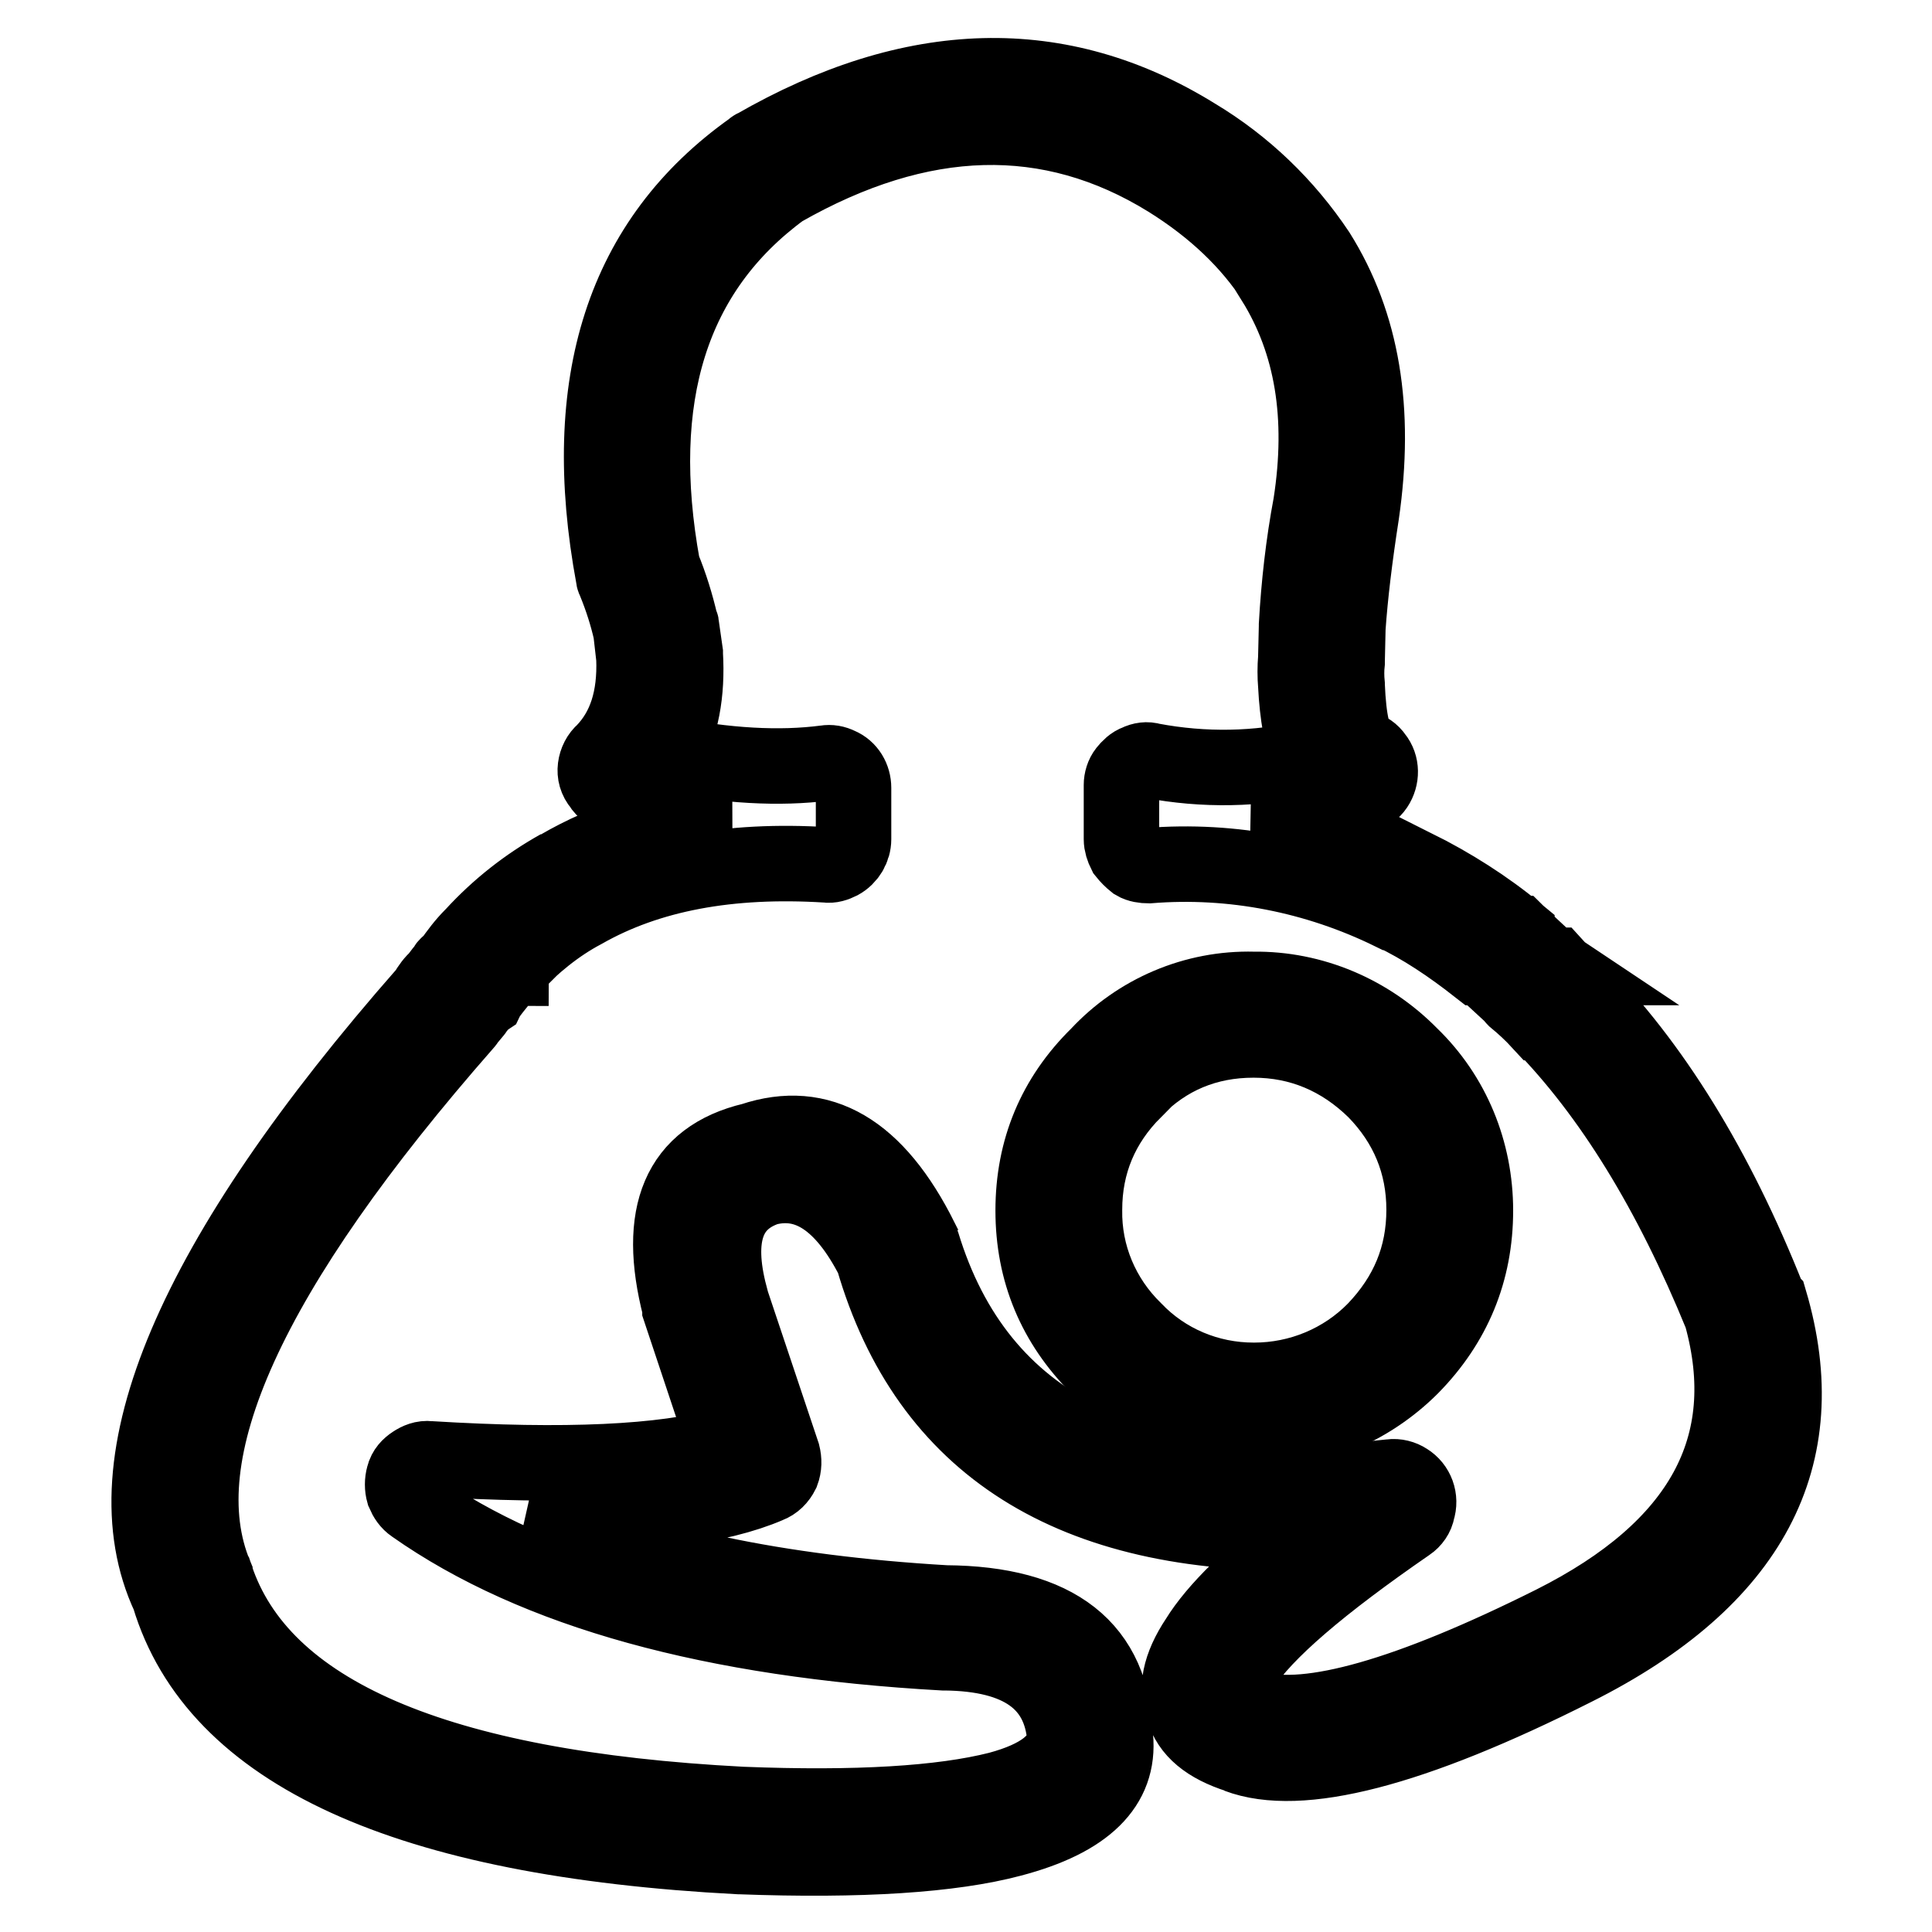
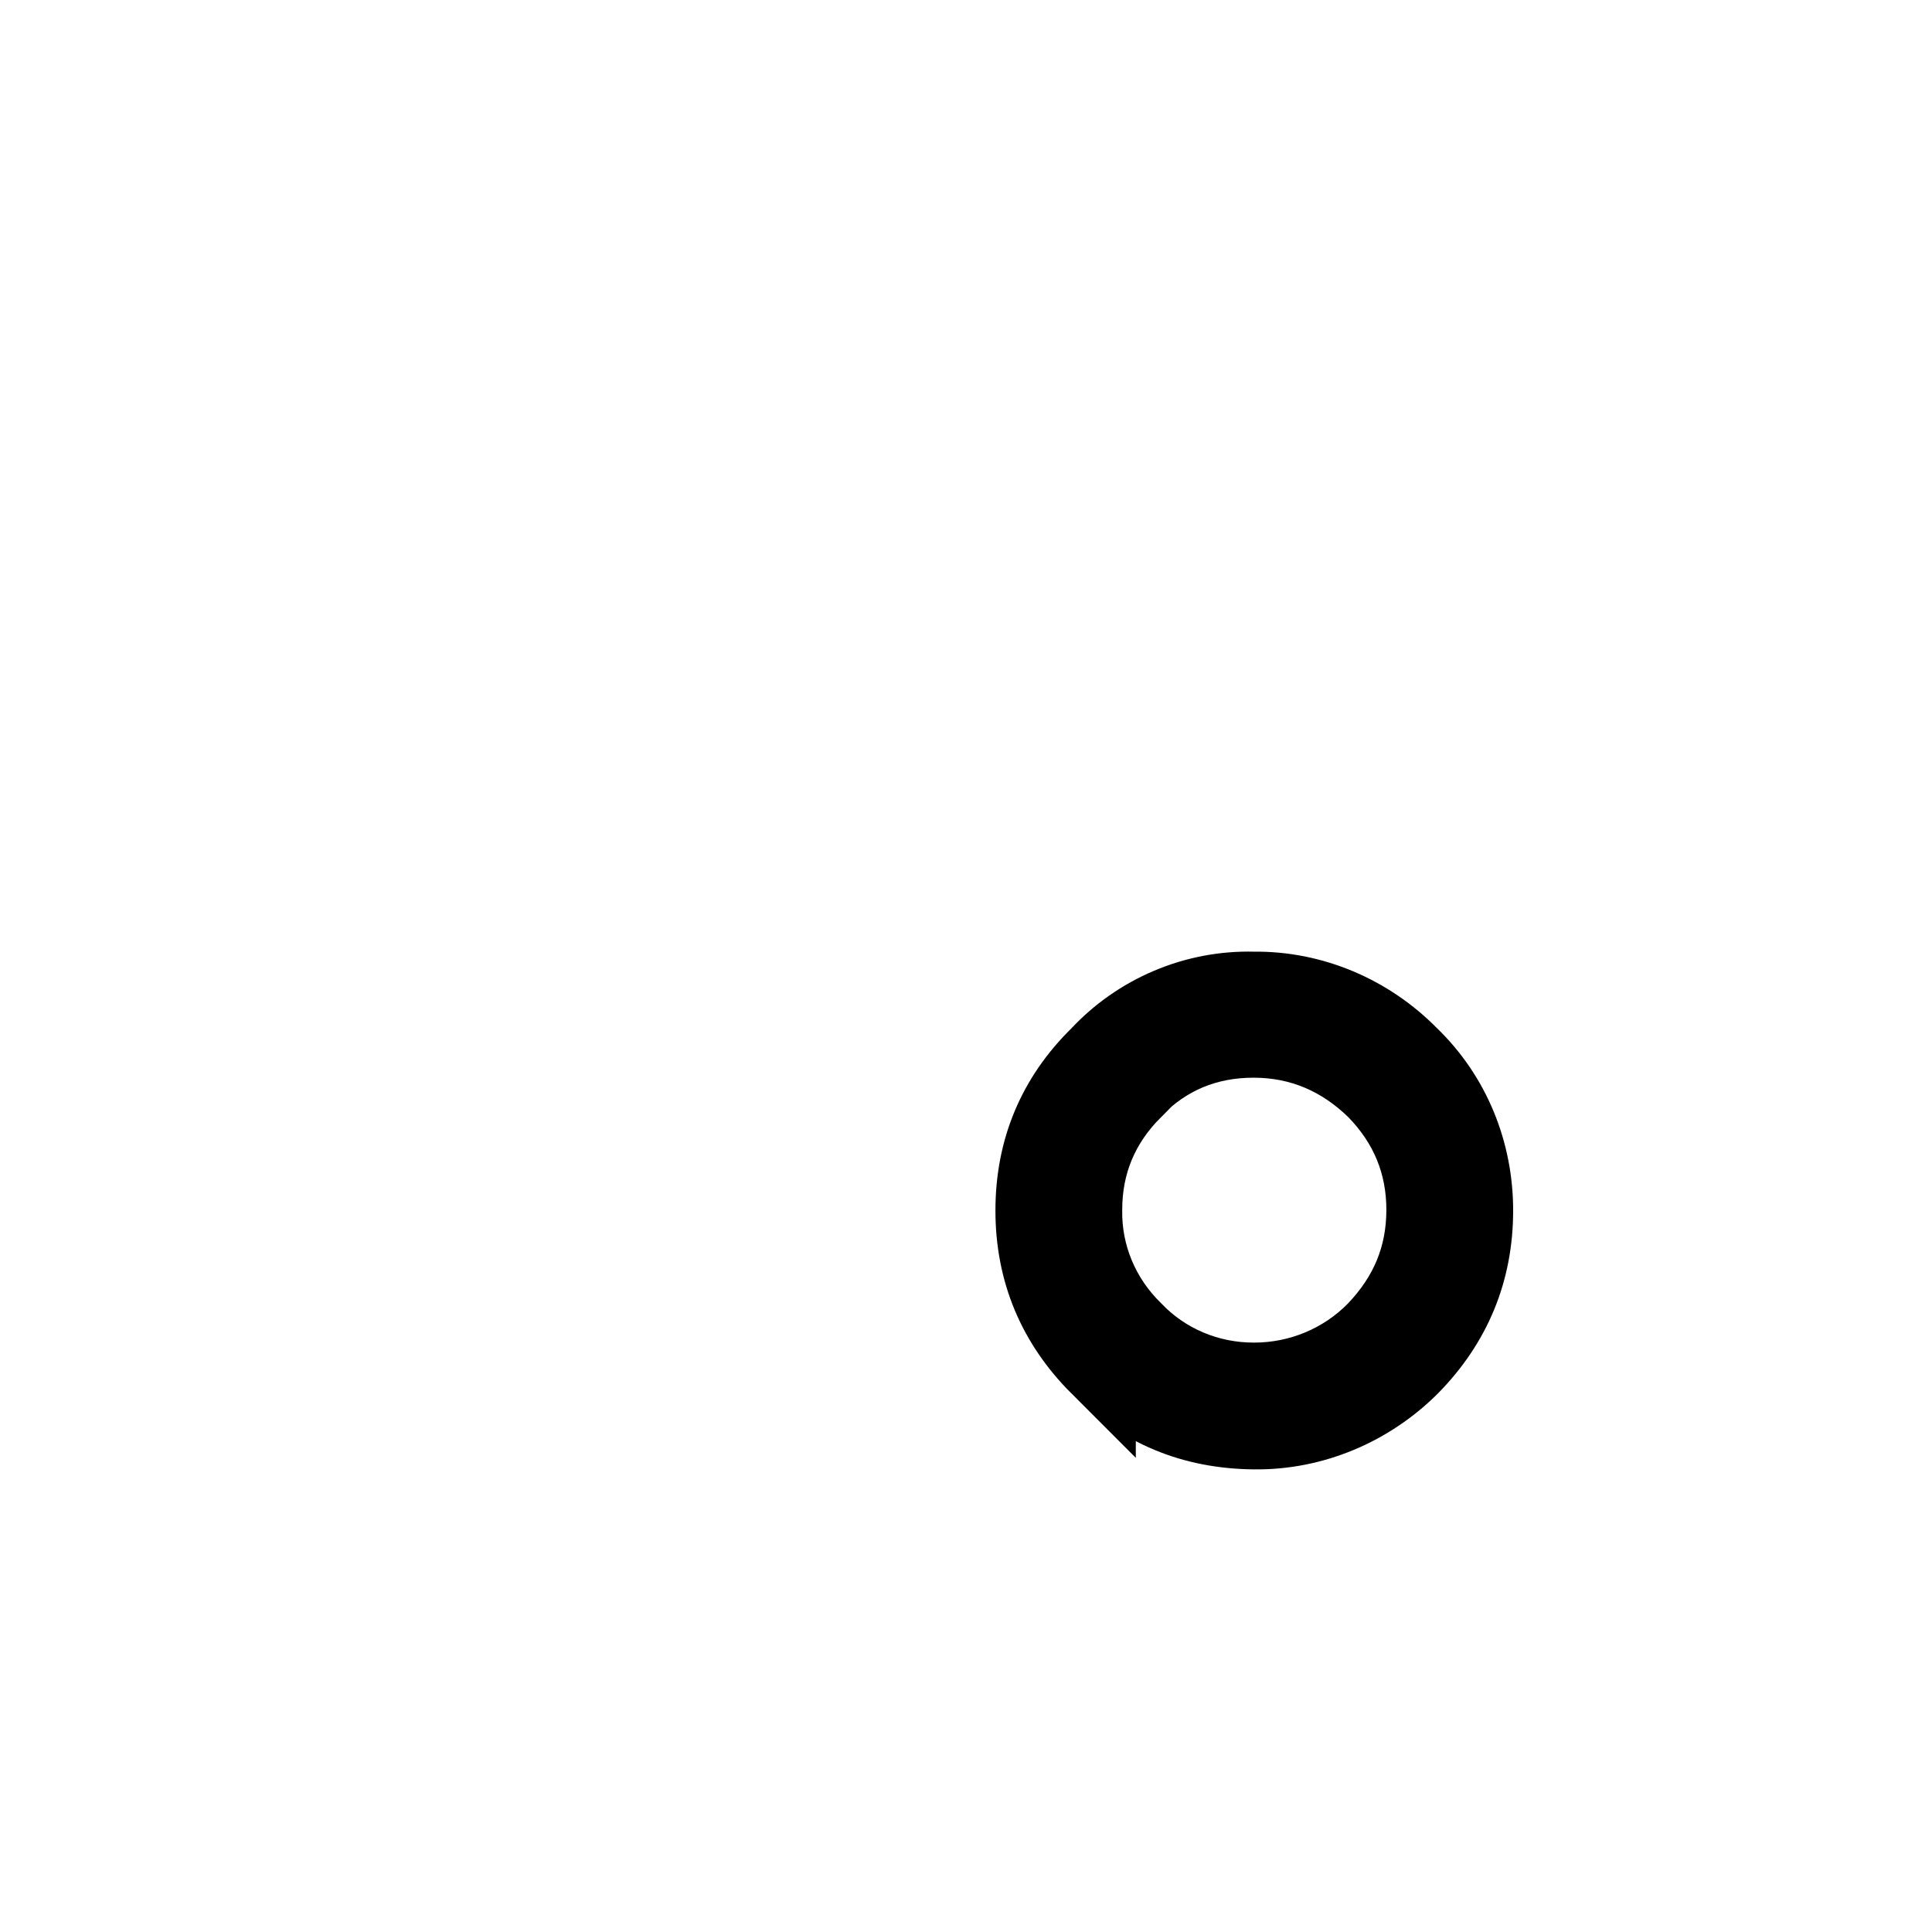
<svg xmlns="http://www.w3.org/2000/svg" version="1.1" x="0px" y="0px" viewBox="0 0 256 256" enable-background="new 0 0 256 256" xml:space="preserve">
  <g>
-     <path stroke-width="10" fill-opacity="0" stroke="#000000" d="M174.6,33.5c-4.2-6.3-9.7-11.6-16.2-15.5c-17.9-11.1-37.4-10.6-58.4,1.5c-0.1,0-0.2,0.1-0.3,0.2 C82.6,31.8,76.5,50.7,81.3,76.5c0,0.2,0.1,0.4,0.2,0.6c0.9,2.2,1.6,4.4,2.1,6.6l0.4,3.5c0.2,5.3-1.1,9.4-4,12.4 c-0.6,0.5-1,1.3-1.1,2.1c-0.1,0.8,0.1,1.6,0.7,2.3c0.4,0.7,1.1,1.1,1.8,1.4c5.5,1.4,10.5,2.3,15.2,2.7c-8.7,0.8-16.1,3.1-22.6,6.9 l0.1-0.1c-4.3,2.4-8.1,5.4-11.4,9l-0.1,0.1c-1.1,1.1-2,2.3-2.9,3.6h-0.1c-0.2,0.2-0.4,0.3-0.5,0.5h8.7c2.8-2.9,5.9-5.5,9.5-7.4 c8.6-4.9,19.3-6.9,32.2-6.1c0.6,0.1,1.2-0.1,1.8-0.4c1.1-0.6,1.8-1.8,1.8-3v-6.8c0-1.3-0.7-2.5-1.9-3c-0.6-0.3-1.2-0.4-1.8-0.3 c-6.1,0.8-13.2,0.4-21.2-1.2c2.1-3.6,2.9-8.1,2.6-13.2v-0.2L90.3,83c0-0.1,0-0.3-0.1-0.3c-0.6-2.6-1.4-5.2-2.4-7.6 c-4.1-22.5,1.1-39.2,15.8-50c18.4-10.5,35.5-11,51.2-1.3c6.1,3.8,10.8,8.3,14.1,13.4h-0.1c5.1,8.2,6.7,18,4.9,29.6 c-1,5.3-1.6,10.7-1.9,16v0.2l-0.1,4.2c-0.1,1.2-0.1,2.4,0,3.6c0.2,4,0.8,7.2,1.7,9.6c-6.8,1.6-13.9,1.7-20.8,0.4 c-0.6-0.2-1.3-0.1-1.9,0.2c-0.6,0.2-1.1,0.7-1.5,1.2c-0.4,0.5-0.6,1.2-0.6,1.8v7.2c0,0.6,0.2,1.2,0.5,1.8c0.4,0.5,0.8,0.9,1.3,1.3 c0.5,0.3,1.2,0.4,1.8,0.4c11.1-0.9,22.2,1.3,32.2,6.2h0.1c4,1.9,7.7,4.4,11.4,7.3h10.1c-0.3-0.2-0.7-0.5-0.9-0.7 c-1.3-1.3-2.7-2.5-4-3.8c-0.1,0-0.1,0-0.1-0.1c-4.1-3.4-8.7-6.3-13.5-8.7v0.1c-6.6-3.4-13.8-5.6-21.3-6.5c4.9-0.4,9.8-1.4,14.5-3 c0.6-0.3,1.2-0.7,1.6-1.3c0.8-1.2,0.8-2.8-0.1-3.9c-0.4-0.6-1-1-1.7-1.2c-1.2-0.8-1.8-3.6-2-8.3v-0.1c-0.1-1-0.1-2,0-2.9v-0.2 l0.1-4.4c0.3-4.3,0.9-9.3,1.8-15.1C182.4,54.3,180.5,42.9,174.6,33.5L174.6,33.5z M90.1,173.3v0.2l6,18c-8.2,2.3-21.2,2.9-39.2,1.8 c-0.8-0.1-1.5,0.2-2.1,0.6c-0.6,0.4-1.1,0.9-1.3,1.7c-0.2,0.7-0.2,1.5,0,2.2c0.3,0.7,0.7,1.3,1.3,1.7C71,210.9,94.5,217.3,125,219 h0.2c10,0.1,15.3,3.9,15.9,11.3c-0.3,3-3.2,5.3-8.8,6.8c-7.5,1.9-18.8,2.6-34,2C57.8,237,34.6,227,28.6,209 c-0.1-0.1-0.1-0.3-0.1-0.3c-6.7-16.1,4.4-40.4,33.2-73.2c0.1-0.1,0.2-0.3,0.2-0.3l1-1.2c0.1-0.1,0.1-0.2,0.2-0.3 c0.4-0.5,0.8-1,1.4-1.4c0.1-0.2,0.1-0.3,0.2-0.4c0.9-1.2,1.8-2.3,2.9-3.5c0-0.1,0-0.1,0.1-0.1c0-0.1,0.1-0.1,0.2-0.2h-8.7 c-0.4,0.4-0.8,0.9-1.2,1.5c-0.6,0.5-1.1,1.2-1.5,1.9c-31.1,35.4-42.4,62.2-34.1,80c6.2,20.7,31.4,32.2,75.5,34.5h0.1 c16.1,0.6,28.1-0.2,36-2.3c9.9-2.6,14.4-7.1,13.8-13.5v-0.1c-0.3-11.7-7.8-17.6-22.5-17.7c-22.2-1.3-40.4-5.1-54.6-11.6 c14.3,0.2,24.6-1.2,31.1-4c0.8-0.3,1.4-0.9,1.8-1.7c0.3-0.8,0.3-1.6,0.1-2.4l-7.1-21.2l0.1,0.1c-2-7.7-0.4-12.4,4.9-14.2 c5.5-1.4,10.2,1.8,14.1,9.4c7.2,24.8,26.4,36.9,57.4,36.3c-7.2,5.5-12,10.2-14.4,14.1c-2.4,3.6-3,6.7-1.9,9.3 c0.8,2.8,3.2,4.8,7.3,6.1h-0.1c8.2,3.1,23.1-0.7,44.7-11.6c23.3-11.7,31.9-27.9,25.8-48.6c-0.1-0.1-0.1-0.3-0.2-0.3 c-6.9-17.4-15.4-31.1-25.4-41.2v-0.1c-1-1-2-1.9-2.9-2.9h-10.1c0.2,0.2,0.5,0.4,0.8,0.6l3.9,3.6c0,0.1,0,0.1,0.1,0.2 c1.1,0.9,2.3,2,3.4,3.2h0.1c9.3,9.5,17.2,22.4,23.9,38.8c4.8,17.3-2.6,30.9-22.3,40.8c-19.2,9.6-32.4,13.3-39.5,11.3 c-1.6-0.5-2.6-1.2-3-1.9c-0.1-0.9,0.2-2.1,1.2-3.5c3.1-4.8,10.5-11.1,22.1-19.1c0.6-0.4,1.1-1.1,1.2-1.8c0.5-1.5-0.1-3.1-1.4-3.9 c-0.6-0.4-1.4-0.6-2.1-0.5c-34,3.7-54.7-6.6-62.1-30.9c-0.1-0.3-0.2-0.4-0.2-0.6c-5.9-11.8-13.3-16.1-22.3-13.1 C90,153.4,86.9,160.9,90.1,173.3L90.1,173.3z" />
    <path stroke-width="10" fill-opacity="0" stroke="#000000" d="M186.9,139.8c-5.5-5.6-13-8.8-20.8-8.7c-7.8-0.2-15.3,3-20.6,8.7c-5.7,5.6-8.6,12.5-8.6,20.6 c0,8.1,2.9,15,8.6,20.7v-0.1c5.6,5.8,12.5,8.6,20.6,8.7h0.1c7.8,0.1,15.3-3.1,20.8-8.6c5.6-5.7,8.5-12.6,8.5-20.7 C195.5,152.6,192.5,145.2,186.9,139.8L186.9,139.8z M166.1,137.8c6.2,0,11.6,2.3,16.1,6.7c4.3,4.4,6.5,9.7,6.5,15.8 c0,6.2-2.2,11.4-6.5,15.9c-4.2,4.3-10,6.7-16,6.7h-0.1c-6,0-11.7-2.4-15.8-6.7c-4.3-4.2-6.7-9.9-6.6-15.9c0-6.1,2.2-11.4,6.6-15.8 v-0.1C154.6,140,159.9,137.8,166.1,137.8L166.1,137.8z" />
  </g>
</svg>